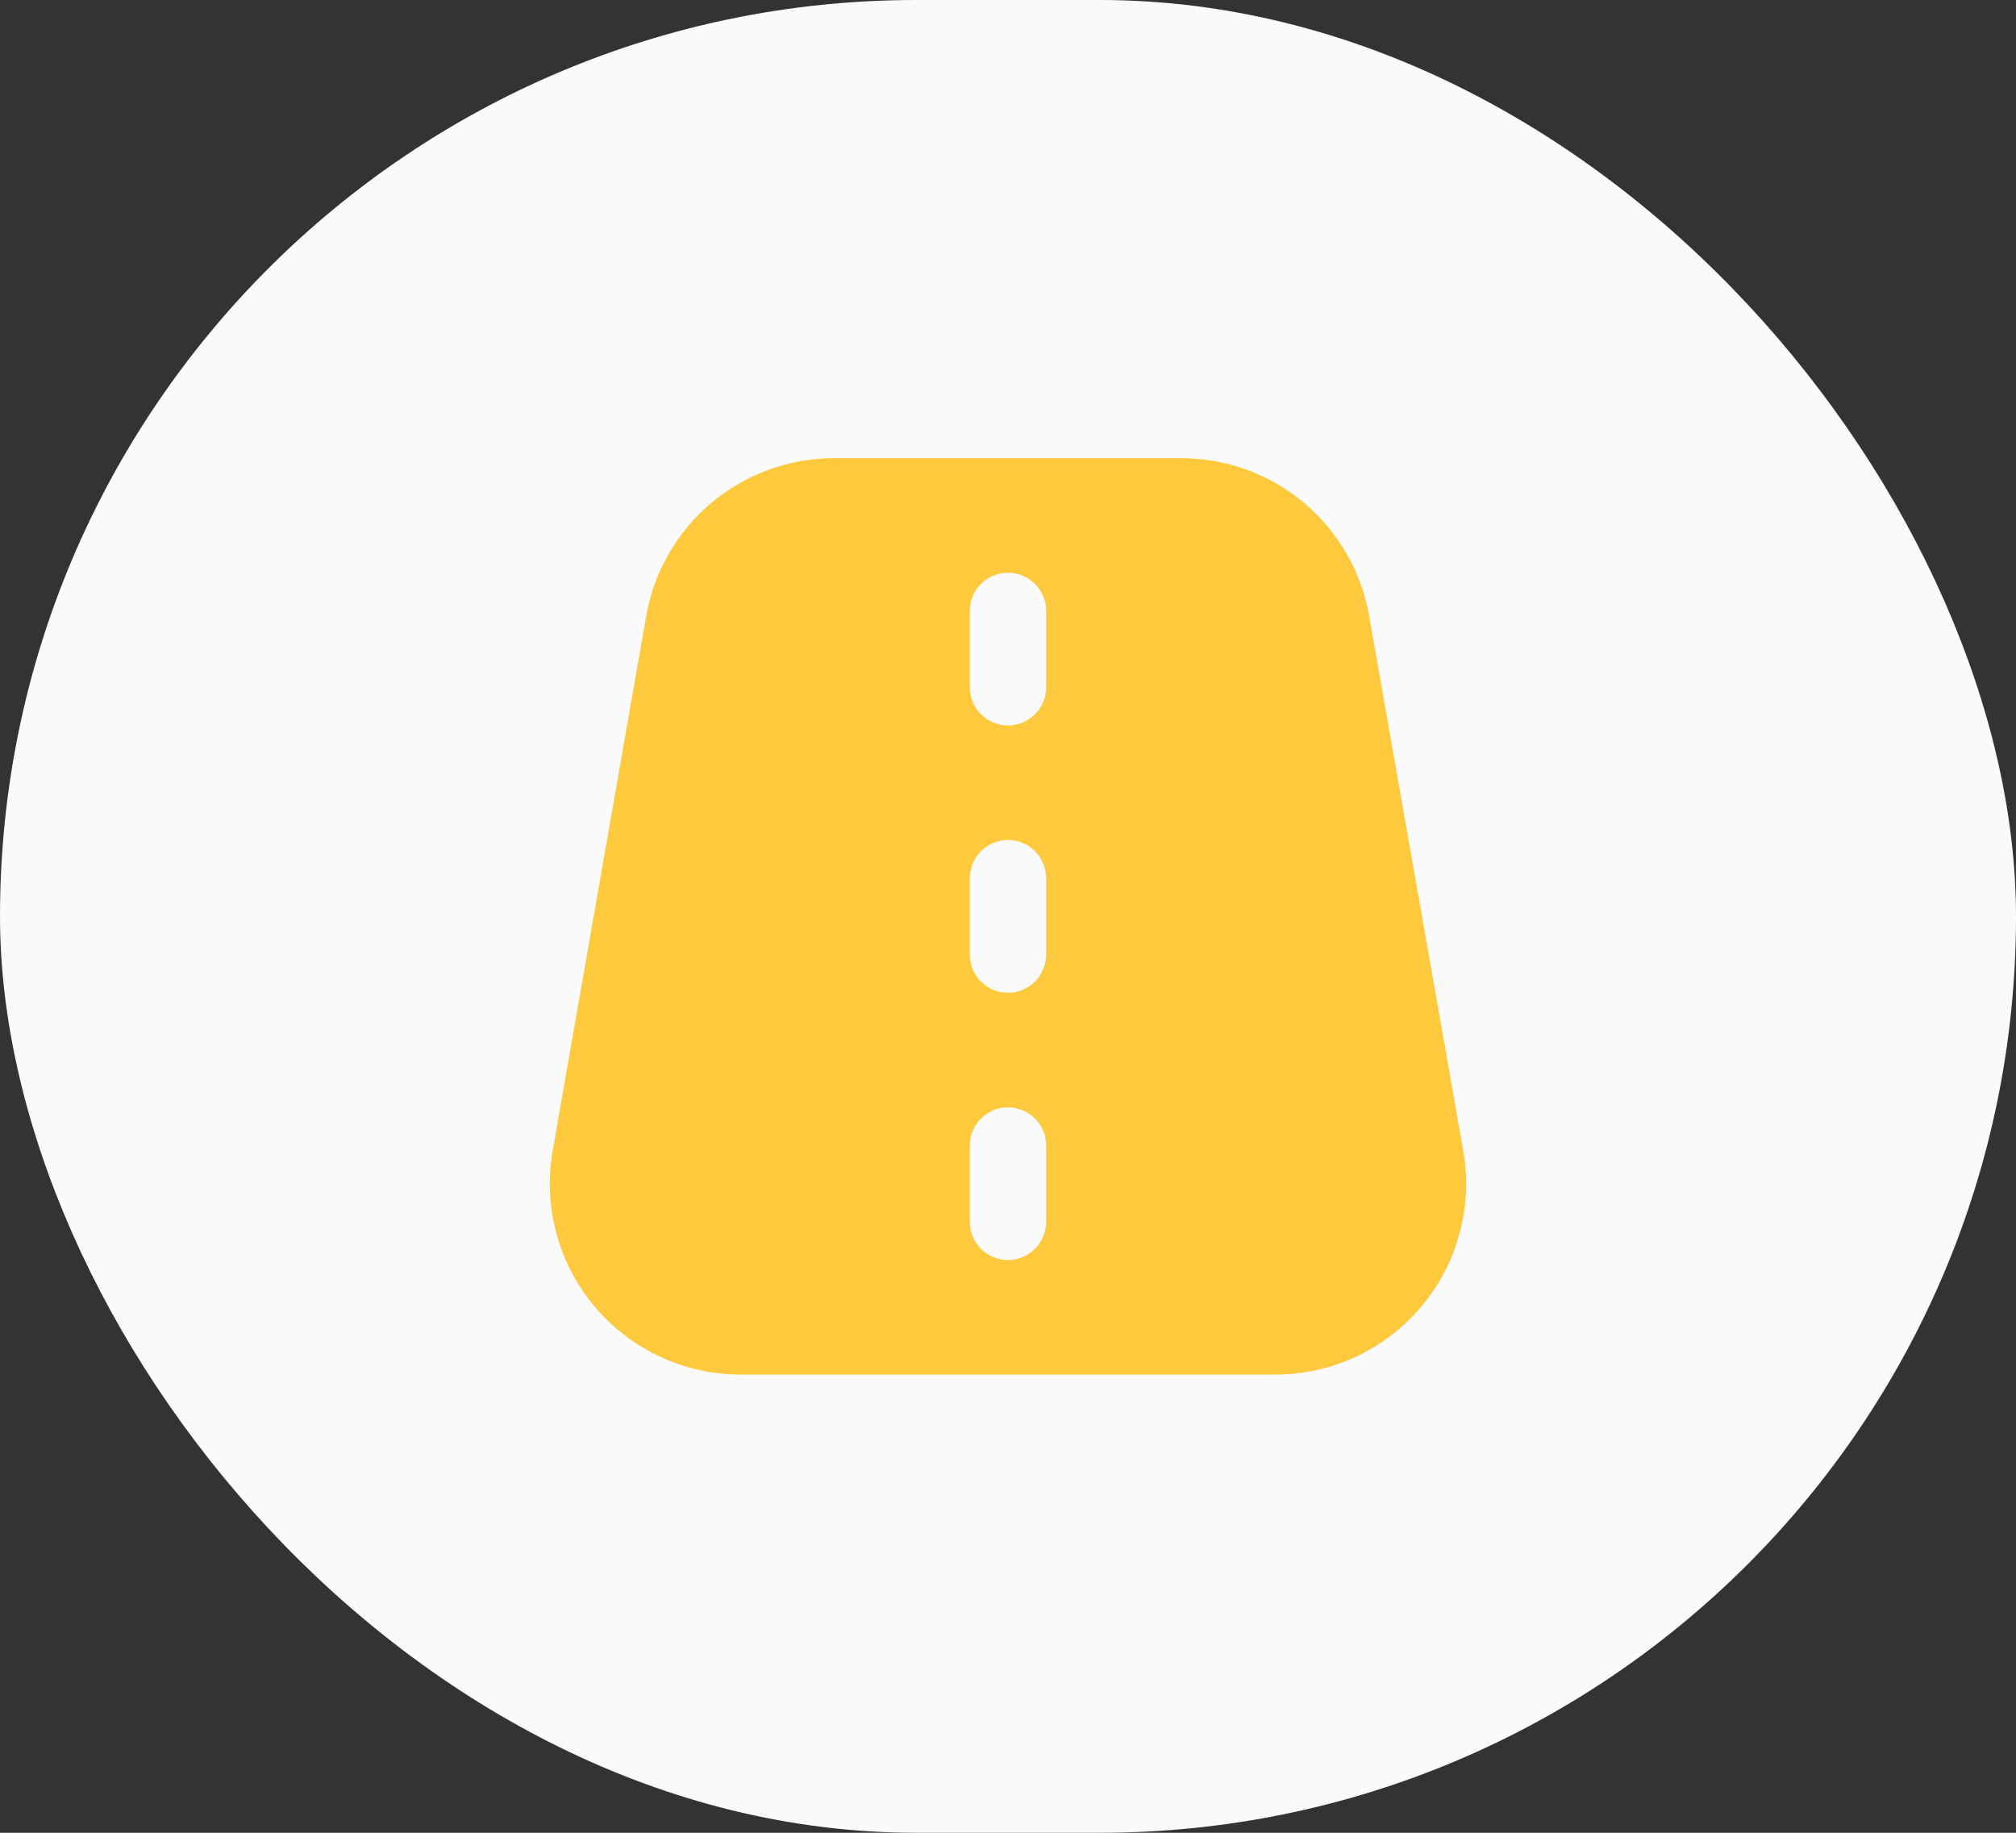
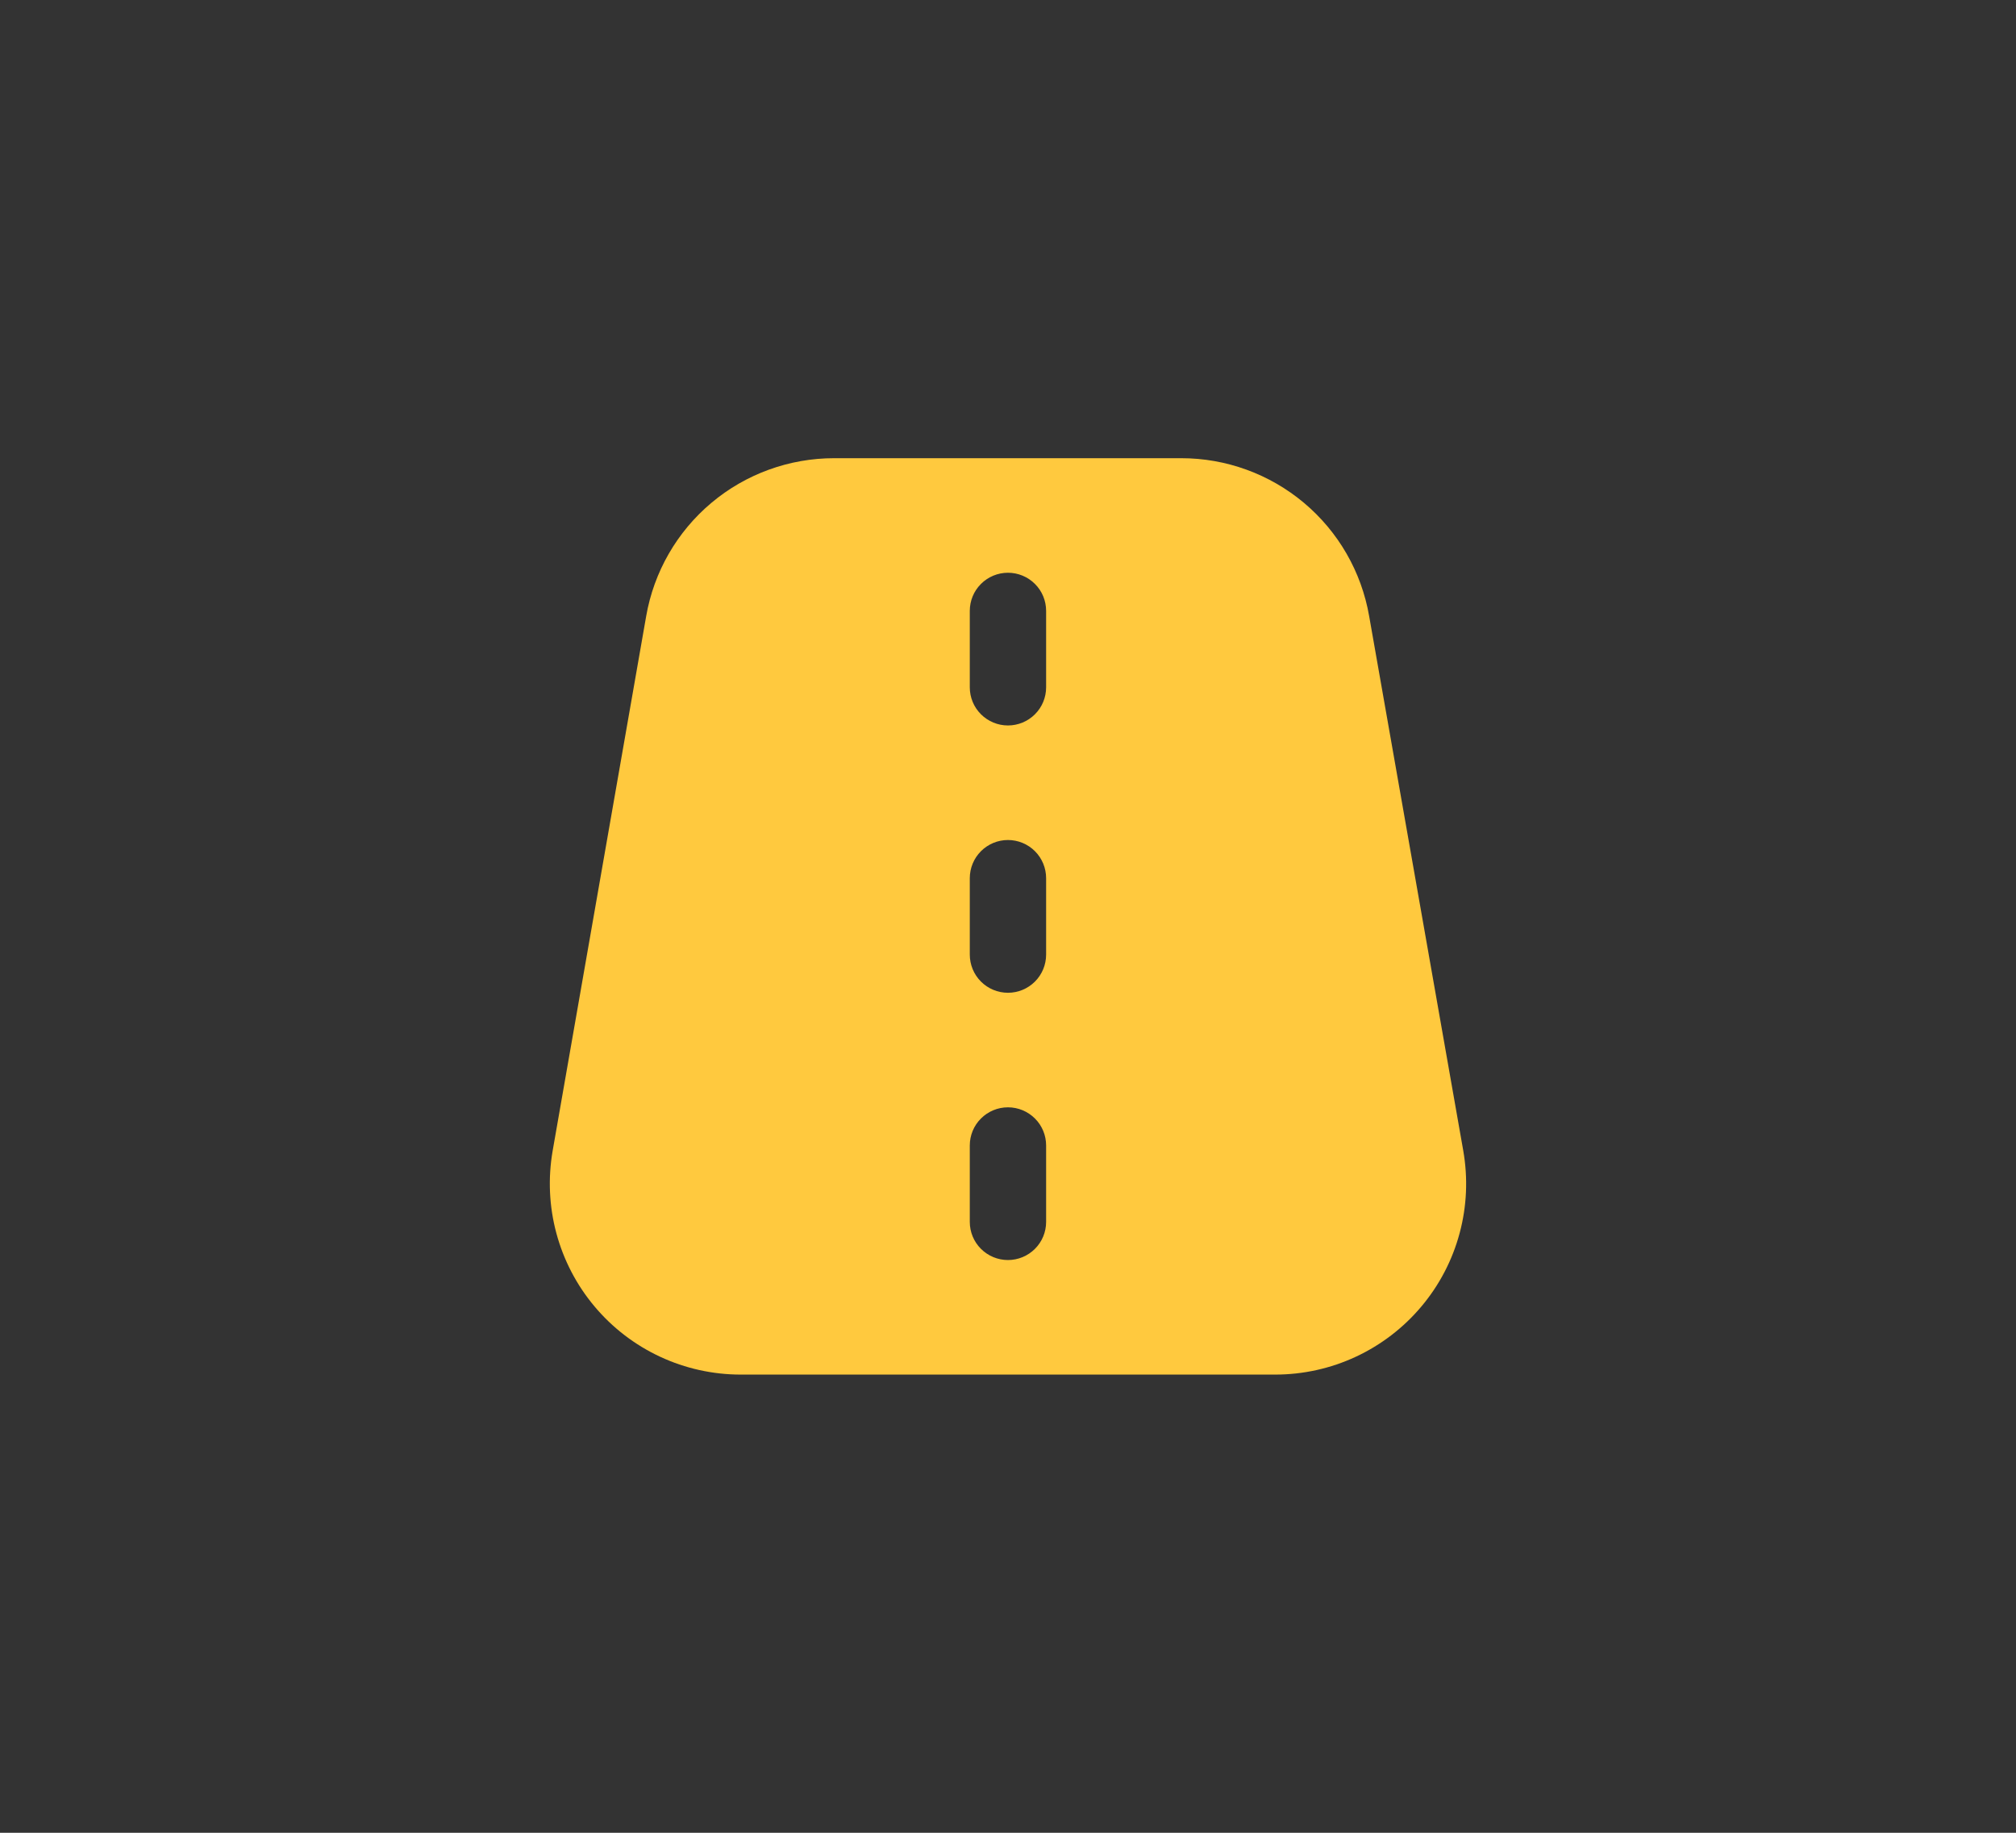
<svg xmlns="http://www.w3.org/2000/svg" width="44" height="40" viewBox="0 0 44 40" fill="none">
  <rect x="0" y="0" width="44" height="40" fill="#333333" stroke="none" />
-   <rect width="44" height="40" rx="20" fill="#FAFAFA" />
  <g clip-path="url(#clip0_125_3411)">
    <path d="M31.936 25.112L29.882 13.445C29.714 12.479 29.21 11.604 28.459 10.974C27.708 10.344 26.759 9.999 25.779 10H18.208C17.227 9.999 16.277 10.344 15.526 10.975C14.775 11.606 14.271 12.482 14.103 13.448L12.062 25.115C11.958 25.714 11.985 26.328 12.143 26.915C12.301 27.502 12.585 28.048 12.976 28.513C13.367 28.979 13.855 29.353 14.406 29.61C14.957 29.867 15.558 30 16.166 30H27.832C28.441 30 29.042 29.867 29.593 29.61C30.144 29.353 30.633 28.978 31.024 28.512C31.415 28.047 31.7 27.501 31.857 26.913C32.015 26.326 32.041 25.711 31.936 25.112ZM22.832 26.667C22.832 26.888 22.745 27.1 22.588 27.256C22.432 27.412 22.22 27.5 21.999 27.5C21.778 27.5 21.566 27.412 21.41 27.256C21.253 27.1 21.166 26.888 21.166 26.667V25C21.166 24.779 21.253 24.567 21.41 24.411C21.566 24.255 21.778 24.167 21.999 24.167C22.22 24.167 22.432 24.255 22.588 24.411C22.745 24.567 22.832 24.779 22.832 25V26.667ZM22.832 20.833C22.832 21.054 22.745 21.266 22.588 21.423C22.432 21.579 22.22 21.667 21.999 21.667C21.778 21.667 21.566 21.579 21.41 21.423C21.253 21.266 21.166 21.054 21.166 20.833V19.167C21.166 18.946 21.253 18.734 21.41 18.577C21.566 18.421 21.778 18.333 21.999 18.333C22.22 18.333 22.432 18.421 22.588 18.577C22.745 18.734 22.832 18.946 22.832 19.167V20.833ZM22.832 15C22.832 15.221 22.745 15.433 22.588 15.589C22.432 15.745 22.22 15.833 21.999 15.833C21.778 15.833 21.566 15.745 21.41 15.589C21.253 15.433 21.166 15.221 21.166 15V13.333C21.166 13.112 21.253 12.9 21.41 12.744C21.566 12.588 21.778 12.5 21.999 12.5C22.22 12.5 22.432 12.588 22.588 12.744C22.745 12.9 22.832 13.112 22.832 13.333V15Z" fill="#FFC93E" />
  </g>
  <defs>
    <clipPath id="clip0_125_3411">
      <rect width="20" height="20" fill="white" transform="translate(12 10)" />
    </clipPath>
  </defs>
</svg>